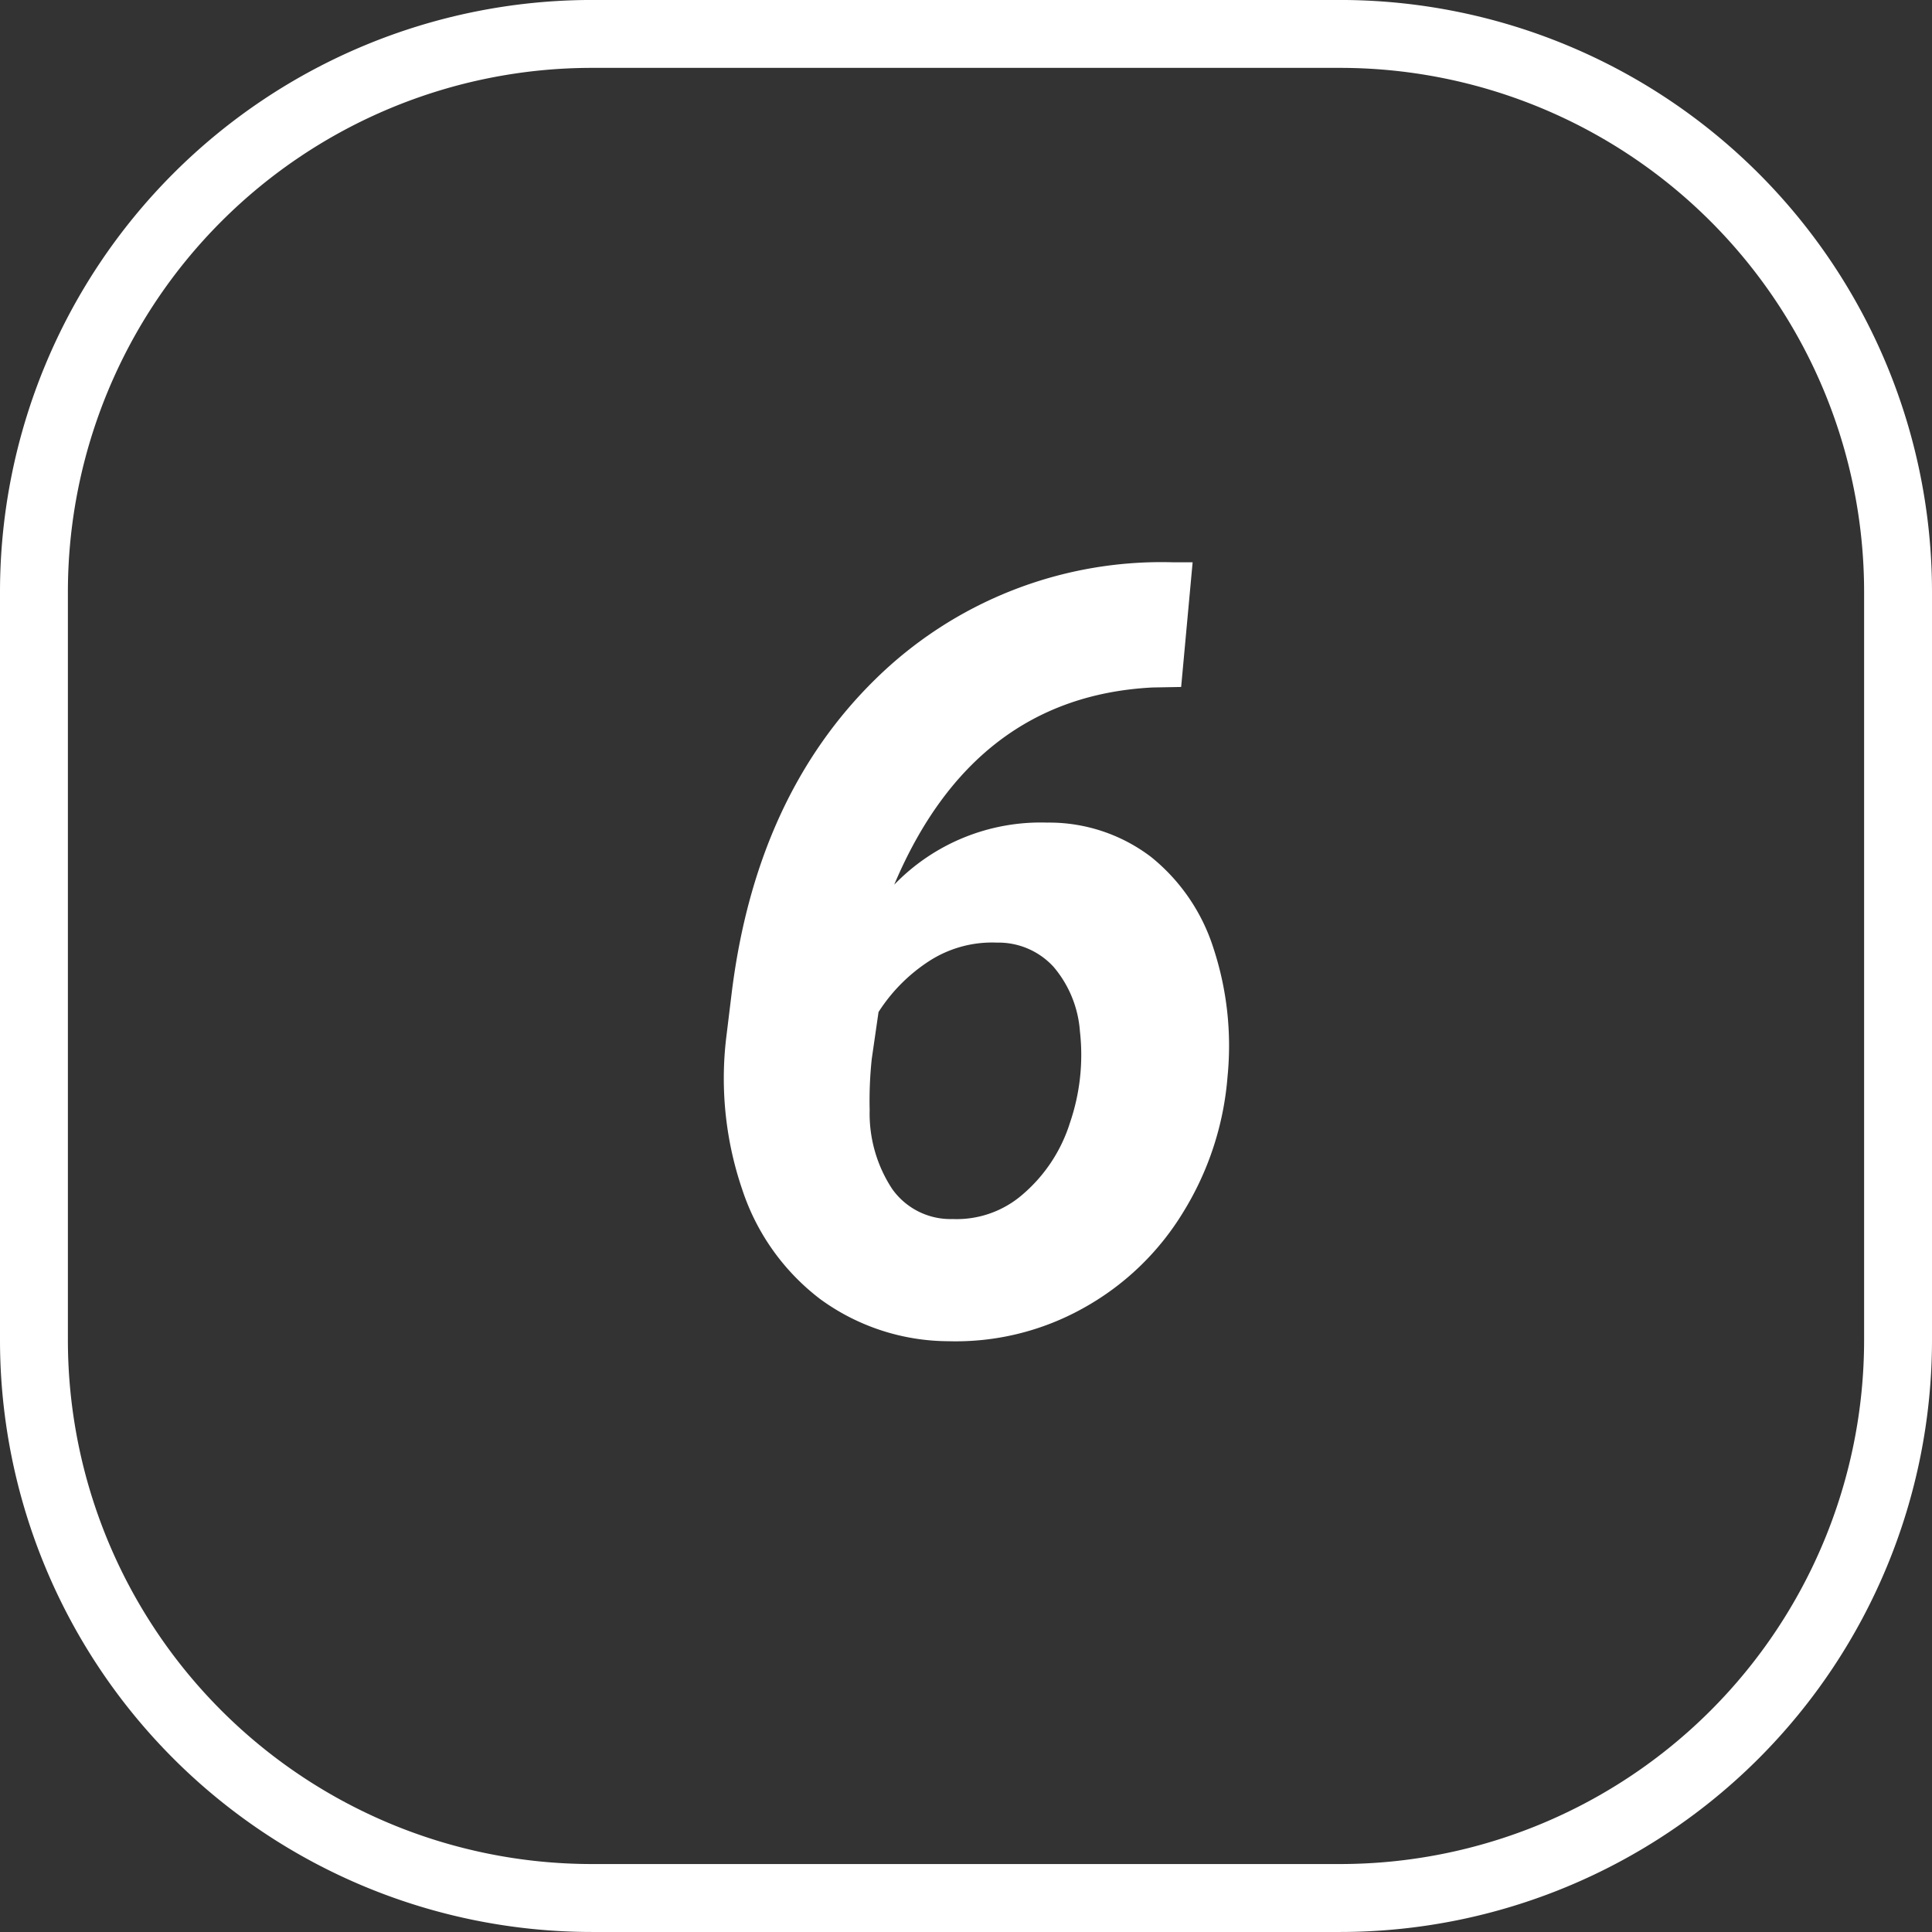
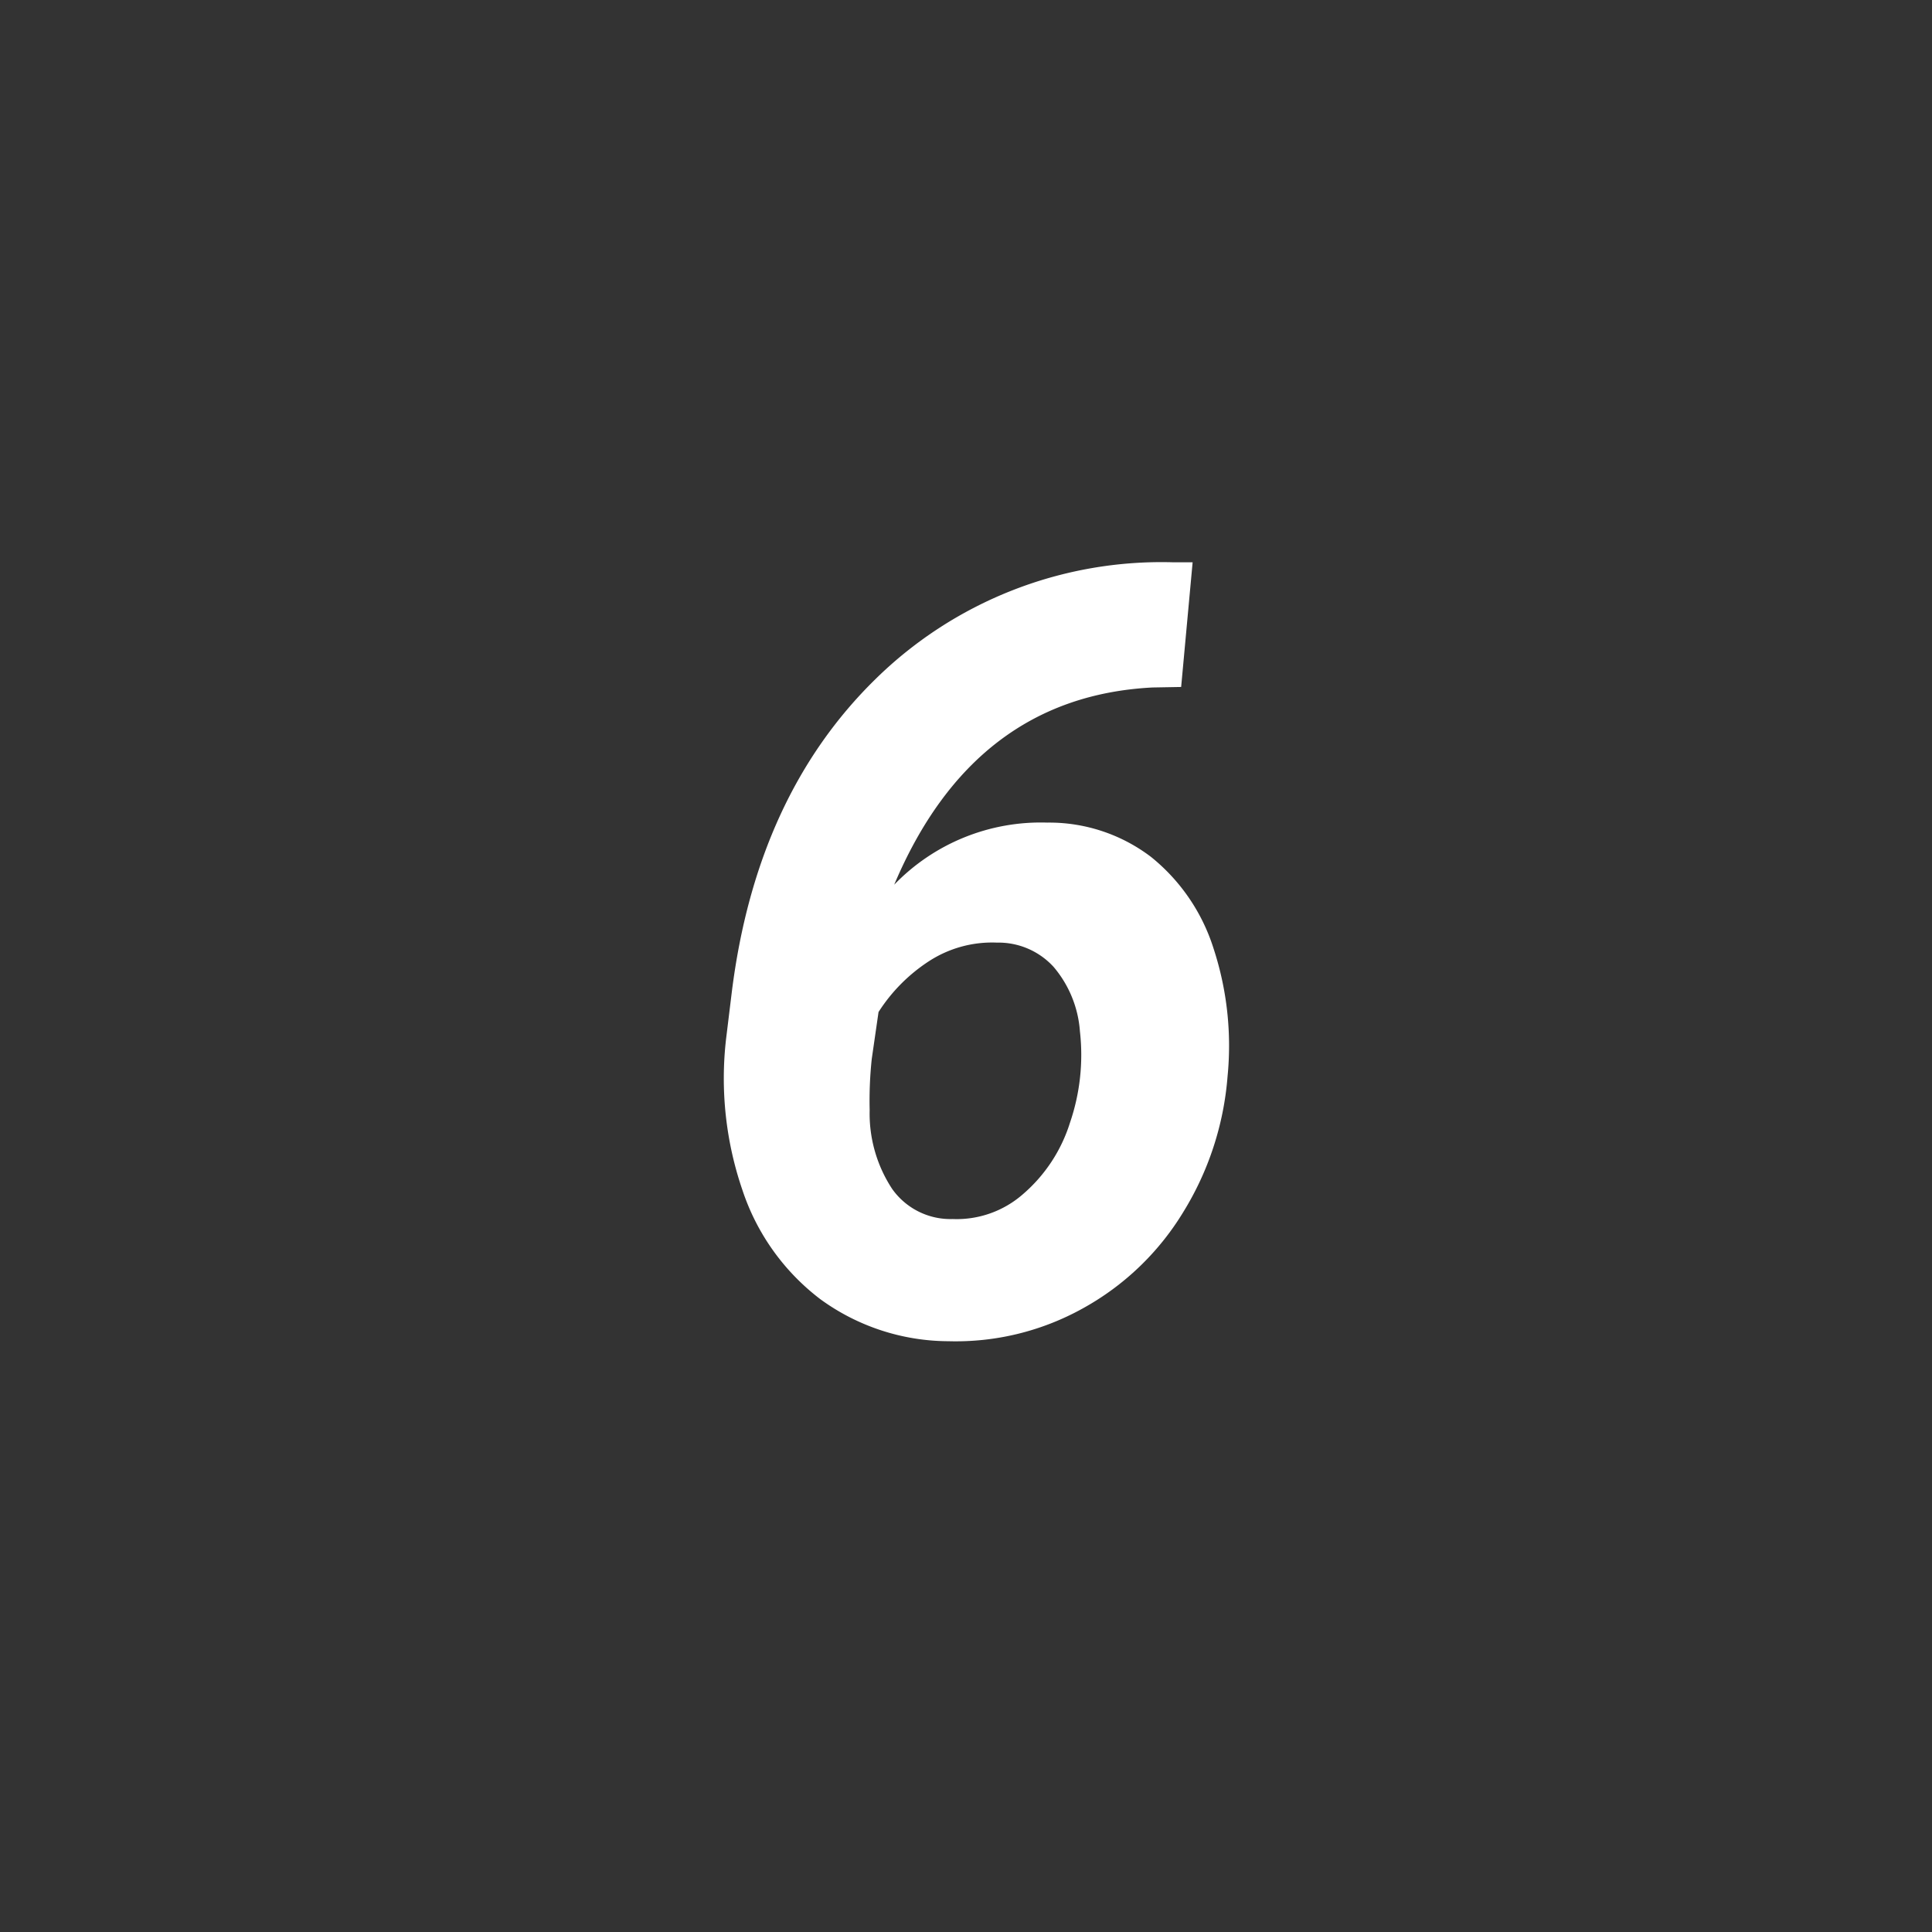
<svg xmlns="http://www.w3.org/2000/svg" viewBox="0 0 83.175 83.175" height="83.175" width="83.175">
  <rect x="0" y="0" width="83.175" height="83.175" fill="#333333" stroke="none" />
  <g transform="translate(-1328 -5626)" id="no6">
-     <path fill="#fff" transform="translate(1197.683 5298.649)" d="M188.032,410.525H155.777a25.489,25.489,0,0,1-25.46-25.46V352.811a25.49,25.49,0,0,1,25.46-25.461h32.255a25.49,25.49,0,0,1,25.46,25.461v32.254A25.489,25.489,0,0,1,188.032,410.525Zm-32.255-80.252a22.563,22.563,0,0,0-22.537,22.538v32.254A22.562,22.562,0,0,0,155.777,407.6h32.255a22.562,22.562,0,0,0,22.537-22.537V352.811a22.563,22.563,0,0,0-22.537-22.538Z" data-name="Path 6252" id="Path_6252" />
    <path fill="#fff" transform="translate(1370 5683.269)" d="M9.344-33.062,8.85-27.694l-1.235.022q-7.7.4-11.118,8.49a8.766,8.766,0,0,1,6.581-2.673,7.24,7.24,0,0,1,4.481,1.482,8.245,8.245,0,0,1,2.684,3.931,13.447,13.447,0,0,1,.606,5.5,13.051,13.051,0,0,1-1.92,5.874A11.613,11.613,0,0,1,4.6-.932,11.257,11.257,0,0,1-1.168.472,9.417,9.417,0,0,1-6.682-1.336,9.75,9.75,0,0,1-10.04-6.042a14.823,14.823,0,0,1-.7-6.514l.247-2.021Q-9.434-23.022-4.3-28.042A17.565,17.565,0,0,1,8.49-33.062ZM.921-16.688a4.991,4.991,0,0,0-2.942.809A7.3,7.3,0,0,0-4.178-13.7L-4.47-11.68a17.082,17.082,0,0,0-.09,2.2,5.909,5.909,0,0,0,.966,3.392,3.075,3.075,0,0,0,2.605,1.3A4.327,4.327,0,0,0,2.044-5.862,6.686,6.686,0,0,0,4.065-8.939a9.011,9.011,0,0,0,.427-3.931,4.816,4.816,0,0,0-1.134-2.774A3.213,3.213,0,0,0,.921-16.688Z" data-name="Path 6260" id="Path_6260" />
  </g>
</svg>